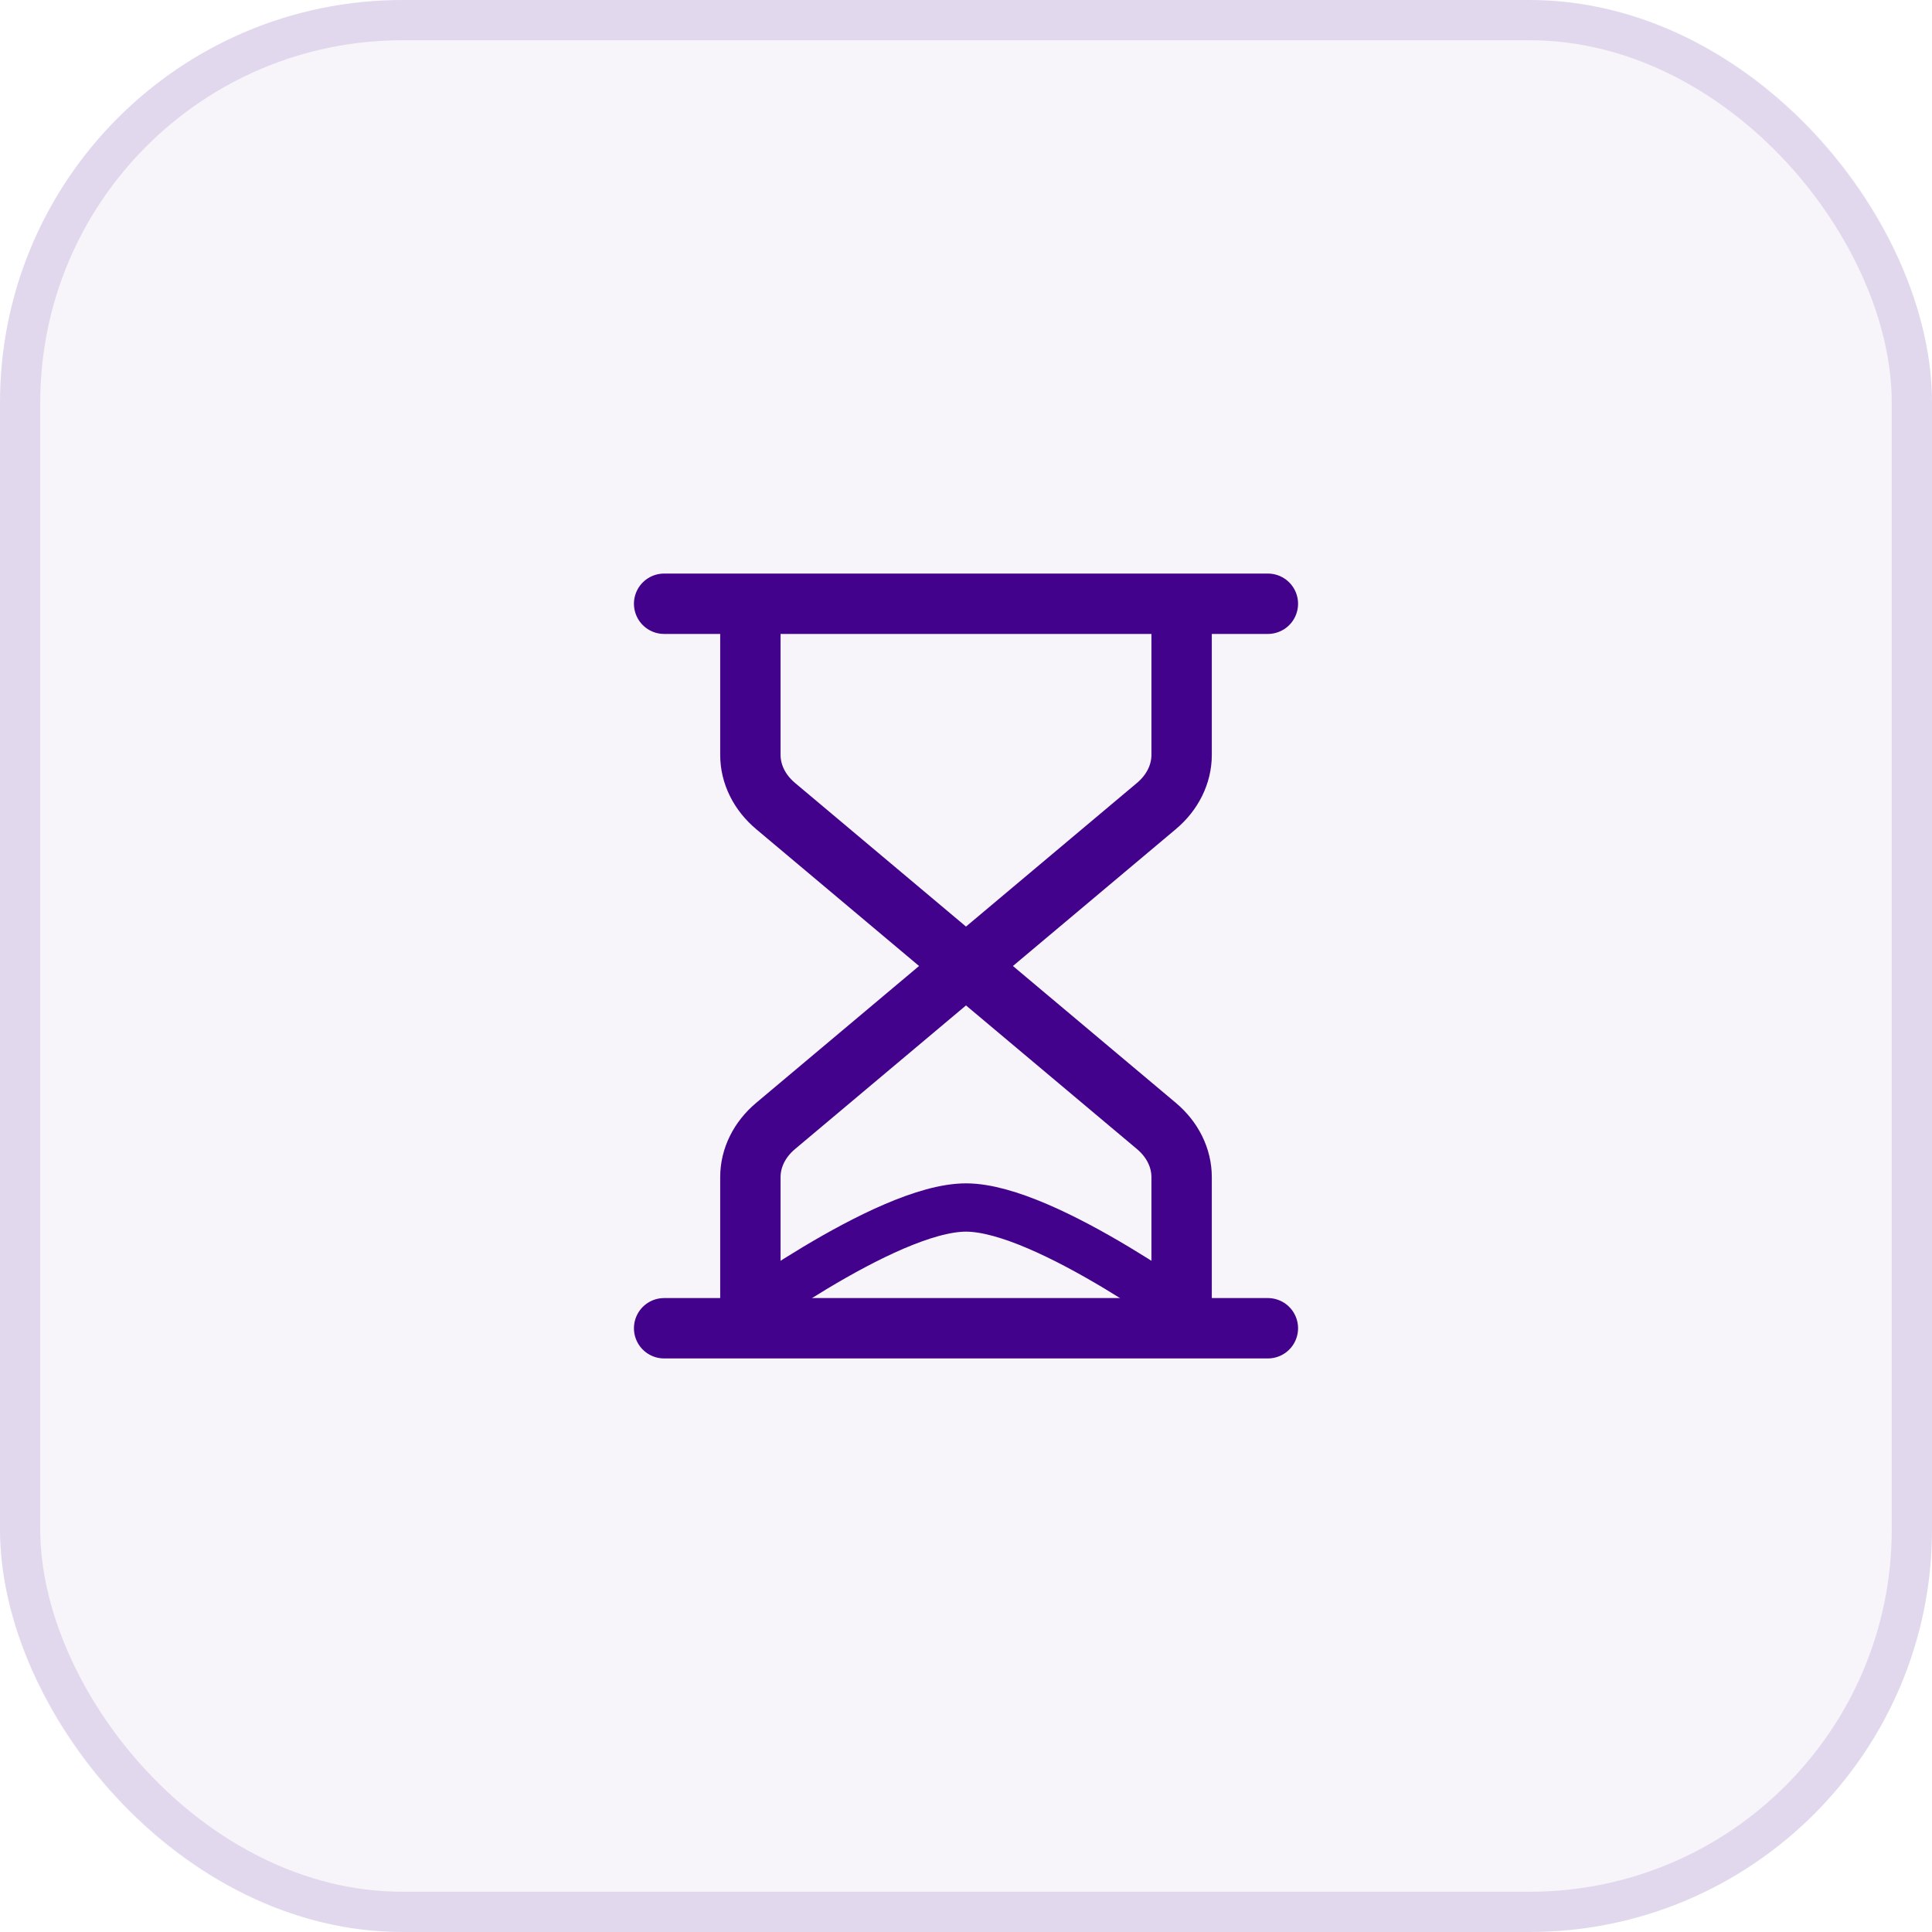
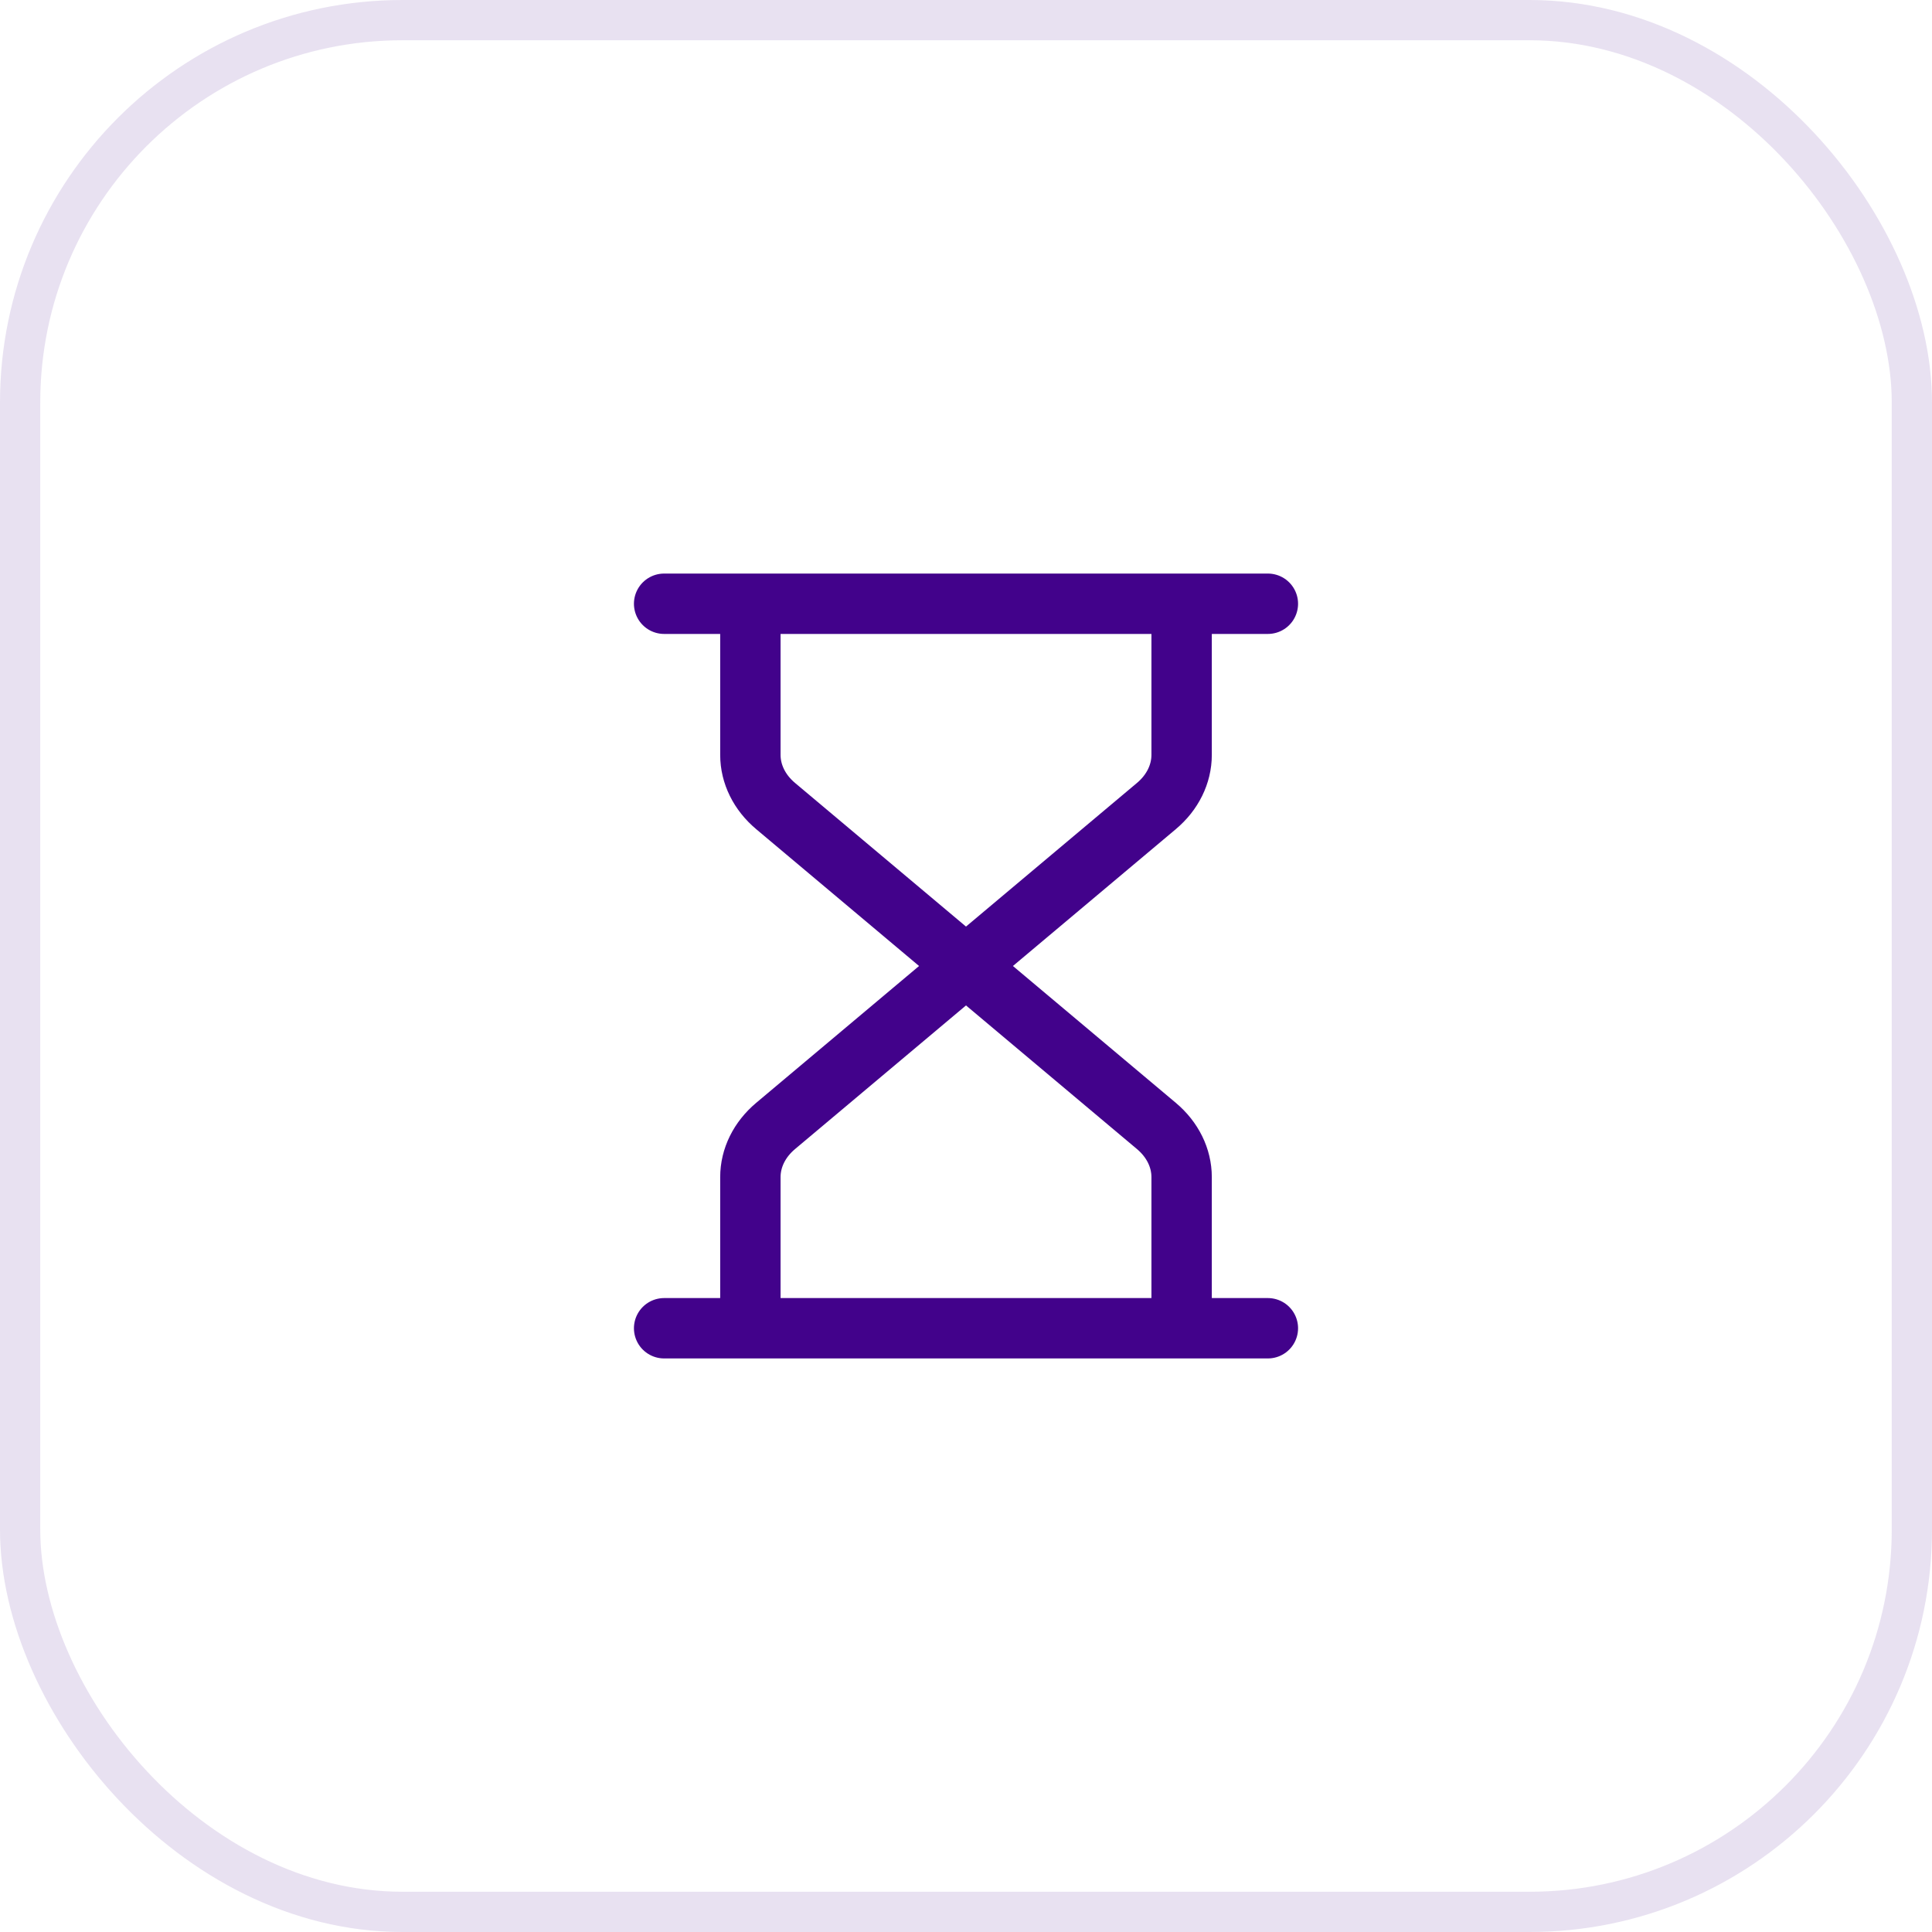
<svg xmlns="http://www.w3.org/2000/svg" width="48" height="48" viewBox="0 0 48 48" fill="none">
-   <rect width="48" height="48" rx="10" fill="#42028B" fill-opacity="0.04" />
  <rect x="0.5" y="0.5" width="47" height="47" rx="9.5" stroke="#42028B" stroke-opacity="0.12" />
  <path d="M16.5 33H31.5M16.5 15H31.5M29.357 33V29.245C29.357 28.768 29.131 28.31 28.729 27.973L24 24M24 24L19.271 27.973C18.869 28.31 18.643 28.768 18.643 29.245V33M24 24L19.271 20.027C18.869 19.69 18.643 19.232 18.643 18.755V15M24 24L28.729 20.027C29.131 19.69 29.357 19.232 29.357 18.755V15" stroke="#42028B" stroke-width="1.5" stroke-linecap="round" stroke-linejoin="round" />
-   <path d="M24 30C22 30 18 33 18 33H30C30 33 26 30 24 30Z" stroke="#42028B" stroke-width="1.2" />
</svg>